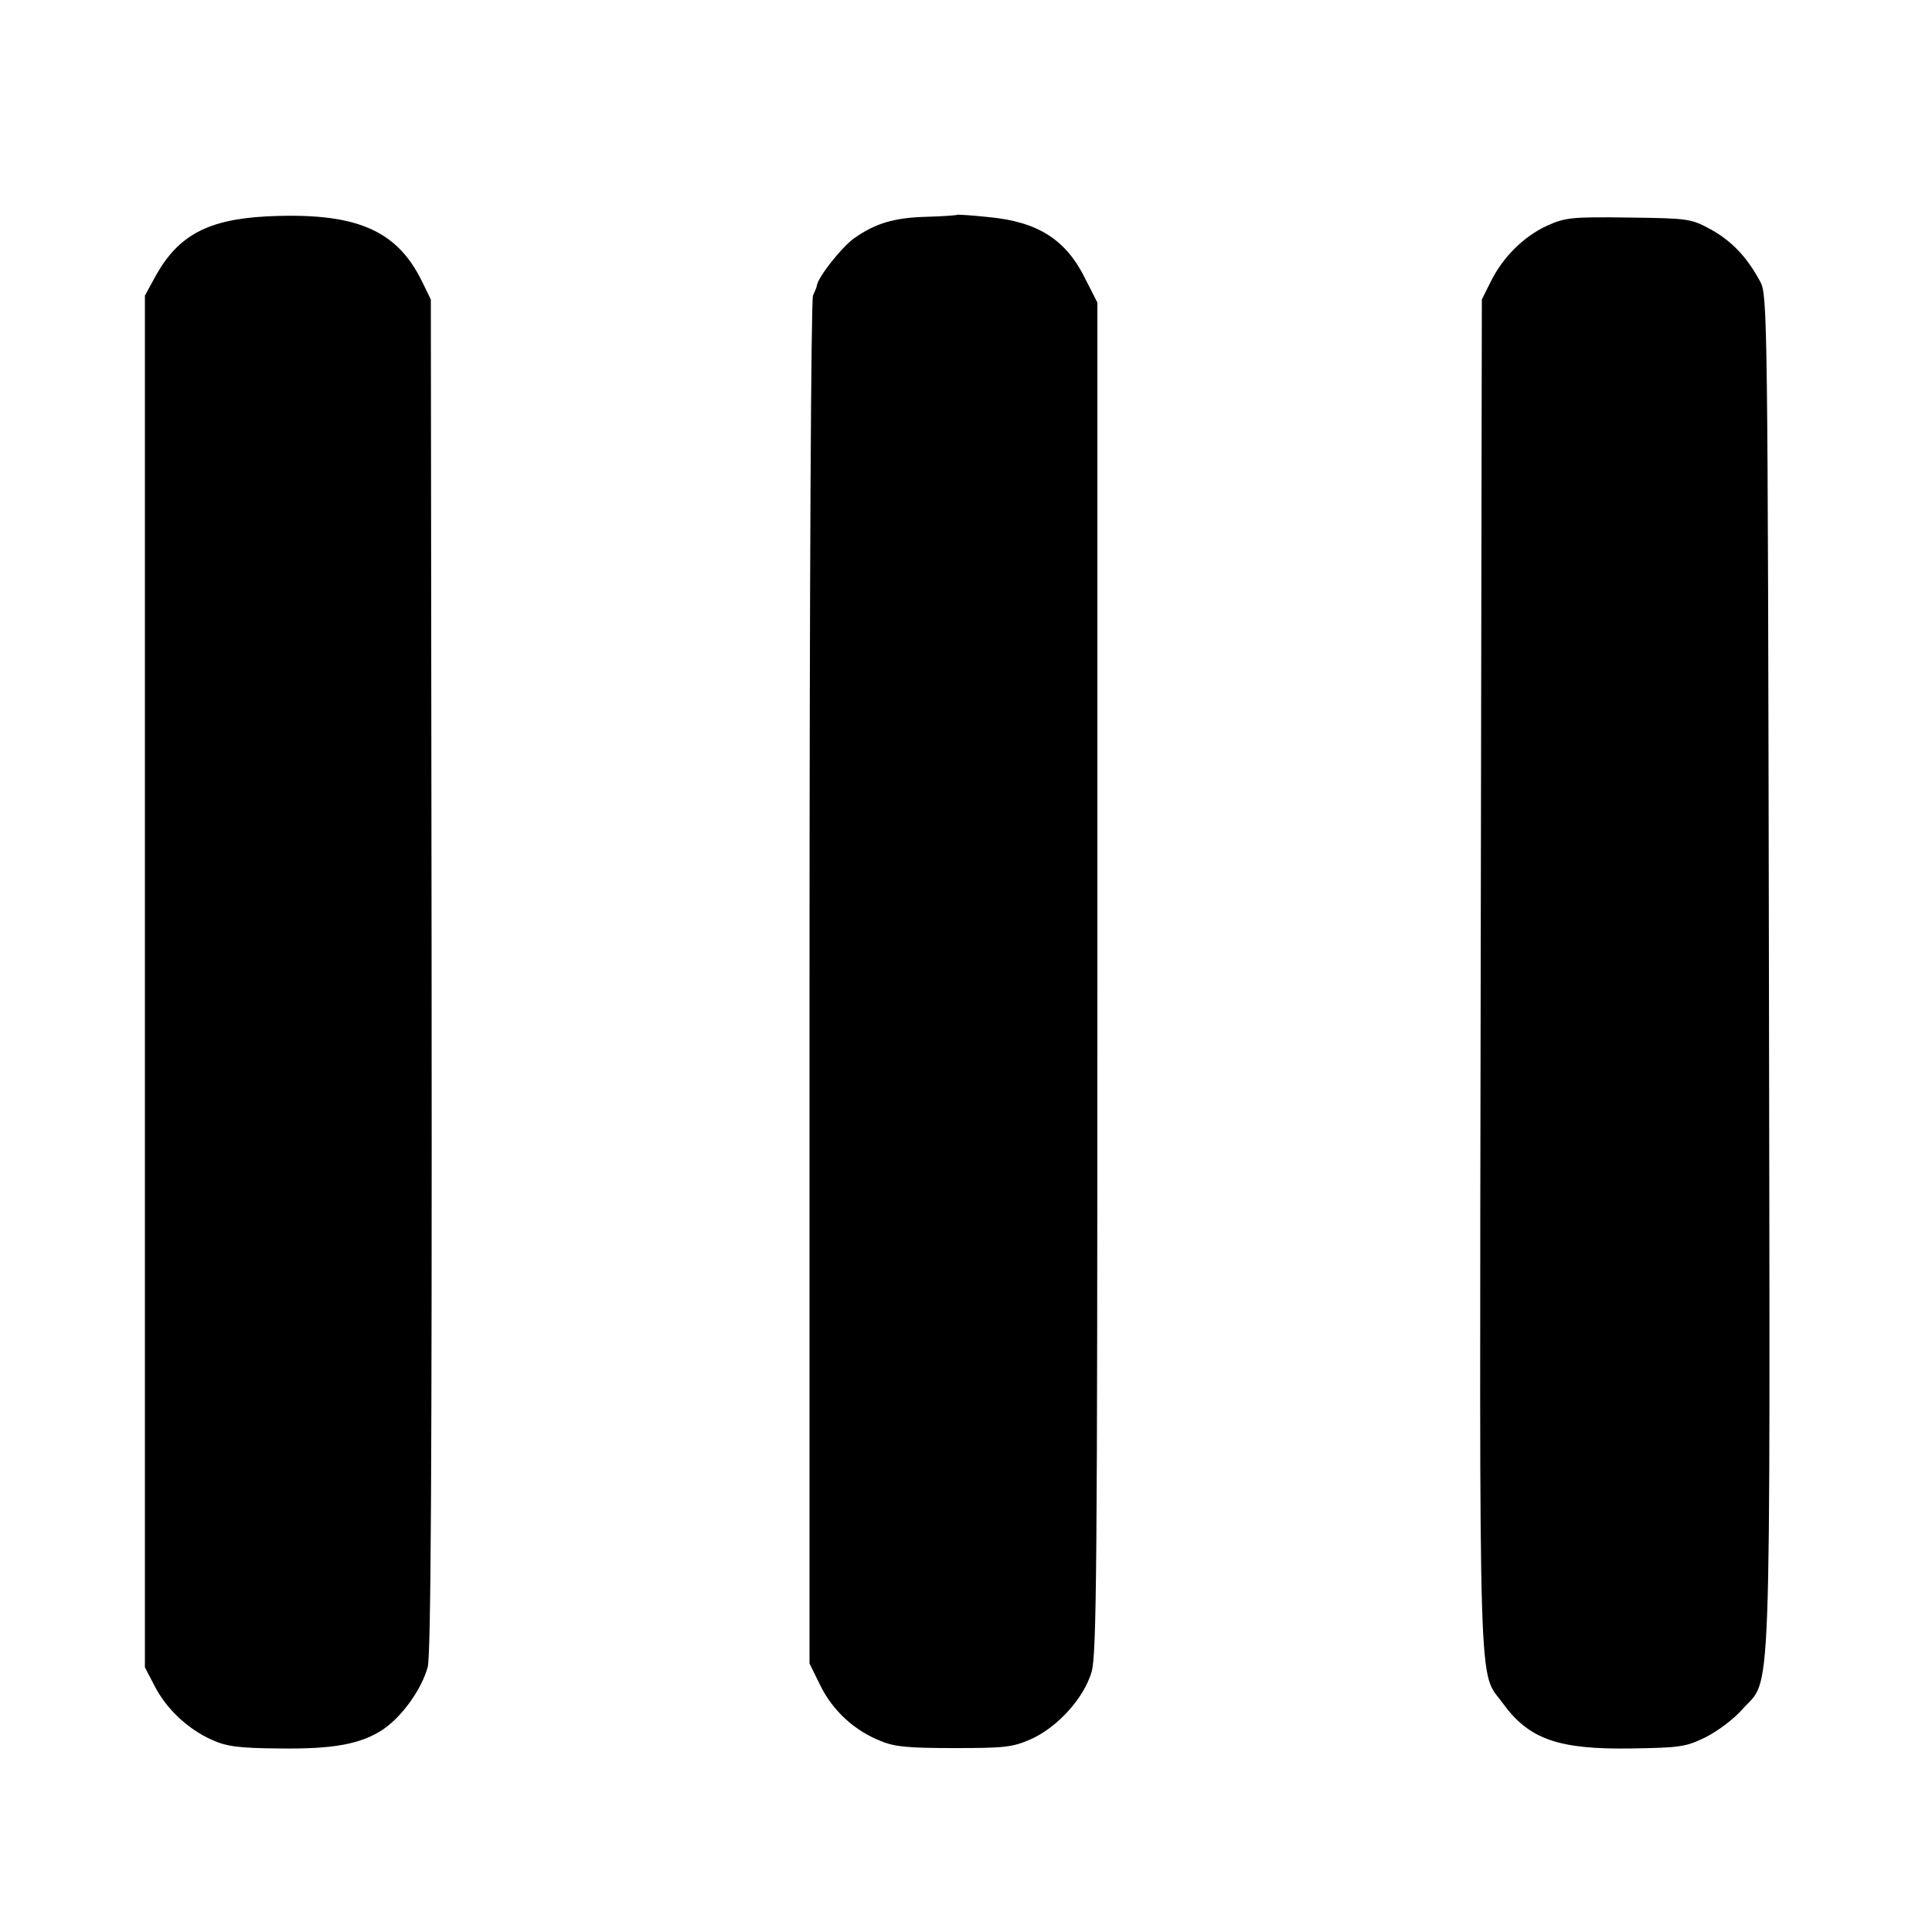
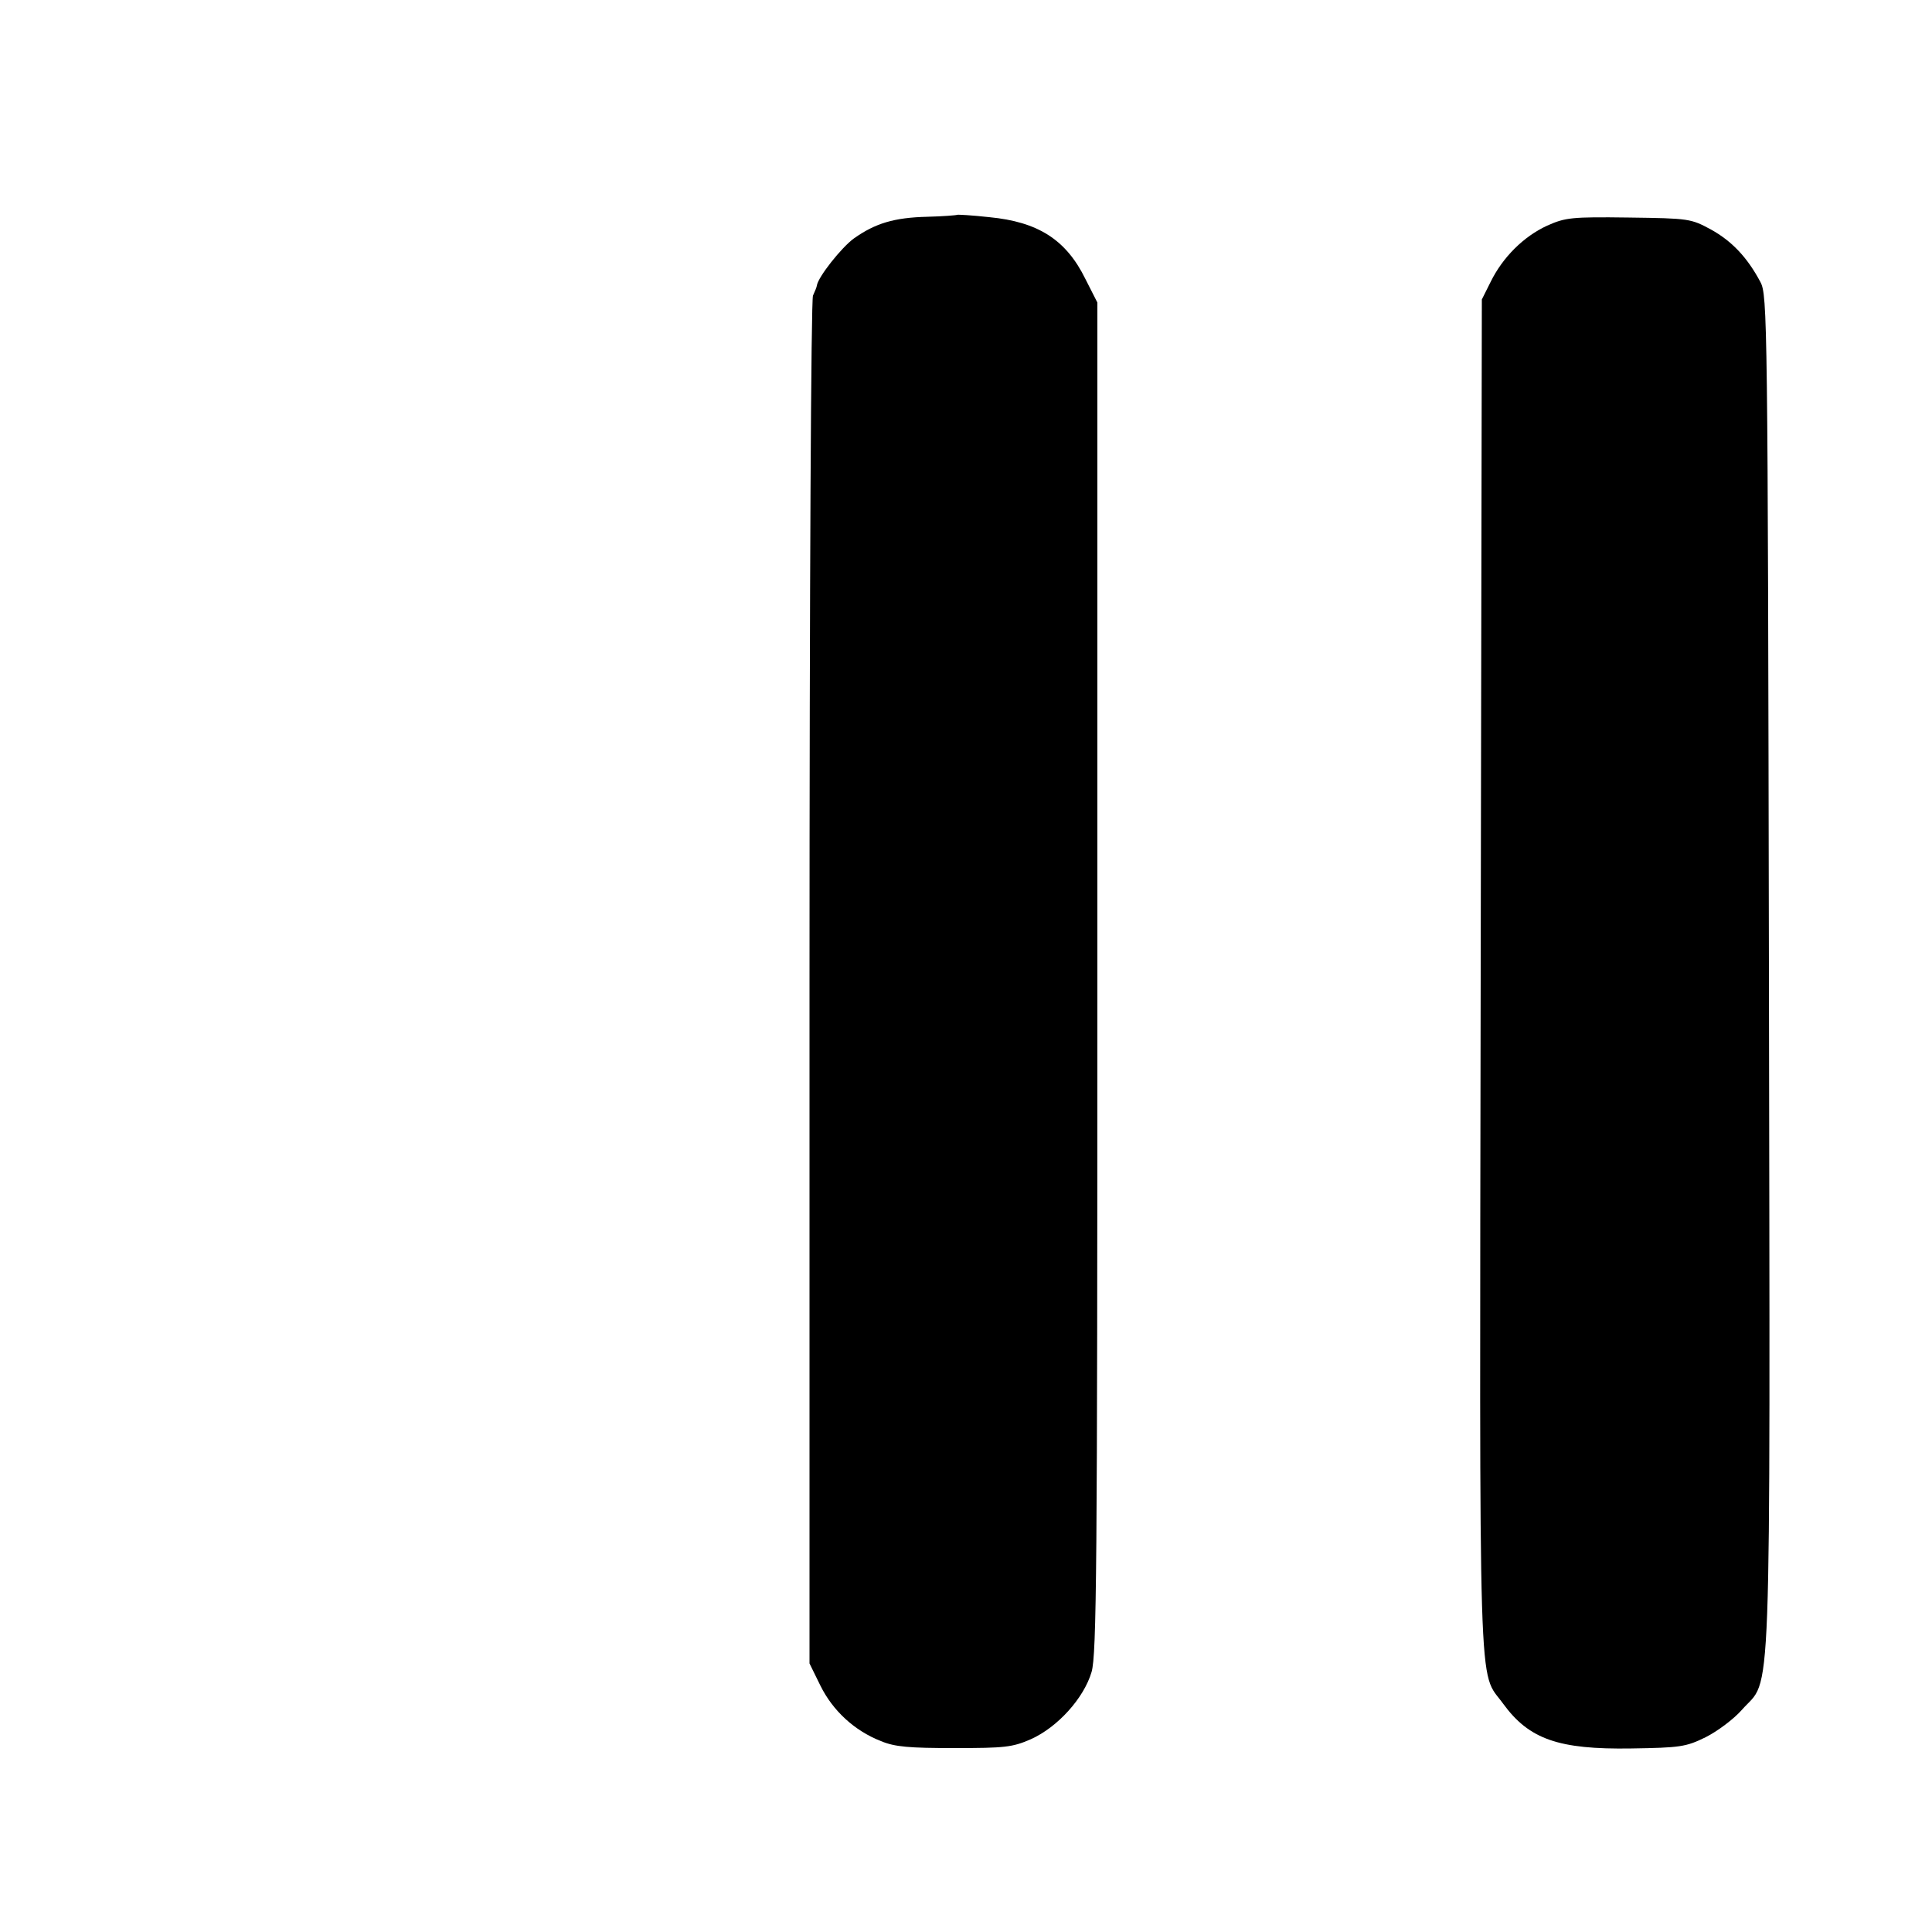
<svg xmlns="http://www.w3.org/2000/svg" version="1.0" width="500pt" height="500pt" viewBox="0 0 500 500" preserveAspectRatio="xMidYMid meet">
  <g transform="translate(0,500) scale(0.1,-0.1)" fill="#000000" stroke="none">
-     <path d="M690 4440 c-152 -8 -228 -49 -286 -152 l-29 -53 0 -1775 0 -1775 25 -48 c30 -59 86 -112 149 -140 38 -17 69 -21 171 -22 143 -2 213 11 271 49 50 34 100 104 116 162 8 33 11 498 10 1792 l-2 1747 -23 47 c-66 135 -174 179 -402 168z" />
    <path d="M2477 4444 c-1 -1 -36 -4 -77 -5 -86 -2 -135 -17 -190 -56 -32 -23 -93 -100 -96 -122 0 -3 -5 -15 -10 -26 -5 -12 -9 -739 -9 -1780 l0 -1760 28 -57 c32 -65 88 -117 157 -144 36 -15 73 -18 190 -18 130 0 150 2 198 23 69 31 137 106 157 174 13 45 15 266 15 1798 l0 1746 -31 61 c-50 102 -123 148 -249 160 -45 5 -82 7 -83 6z" />
-     <path d="M4004 4416 c-61 -28 -115 -82 -146 -145 l-23 -46 -3 -1750 c-3 -1927 -7 -1794 58 -1884 67 -92 143 -119 332 -116 126 2 141 4 192 29 30 15 73 47 94 71 78 89 73 -60 70 1905 -3 1698 -4 1756 -22 1790 -34 64 -74 106 -128 136 -52 28 -56 29 -213 31 -148 2 -164 0 -211 -21z" />
+     <path d="M4004 4416 c-61 -28 -115 -82 -146 -145 l-23 -46 -3 -1750 c-3 -1927 -7 -1794 58 -1884 67 -92 143 -119 332 -116 126 2 141 4 192 29 30 15 73 47 94 71 78 89 73 -60 70 1905 -3 1698 -4 1756 -22 1790 -34 64 -74 106 -128 136 -52 28 -56 29 -213 31 -148 2 -164 0 -211 -21" />
  </g>
</svg>